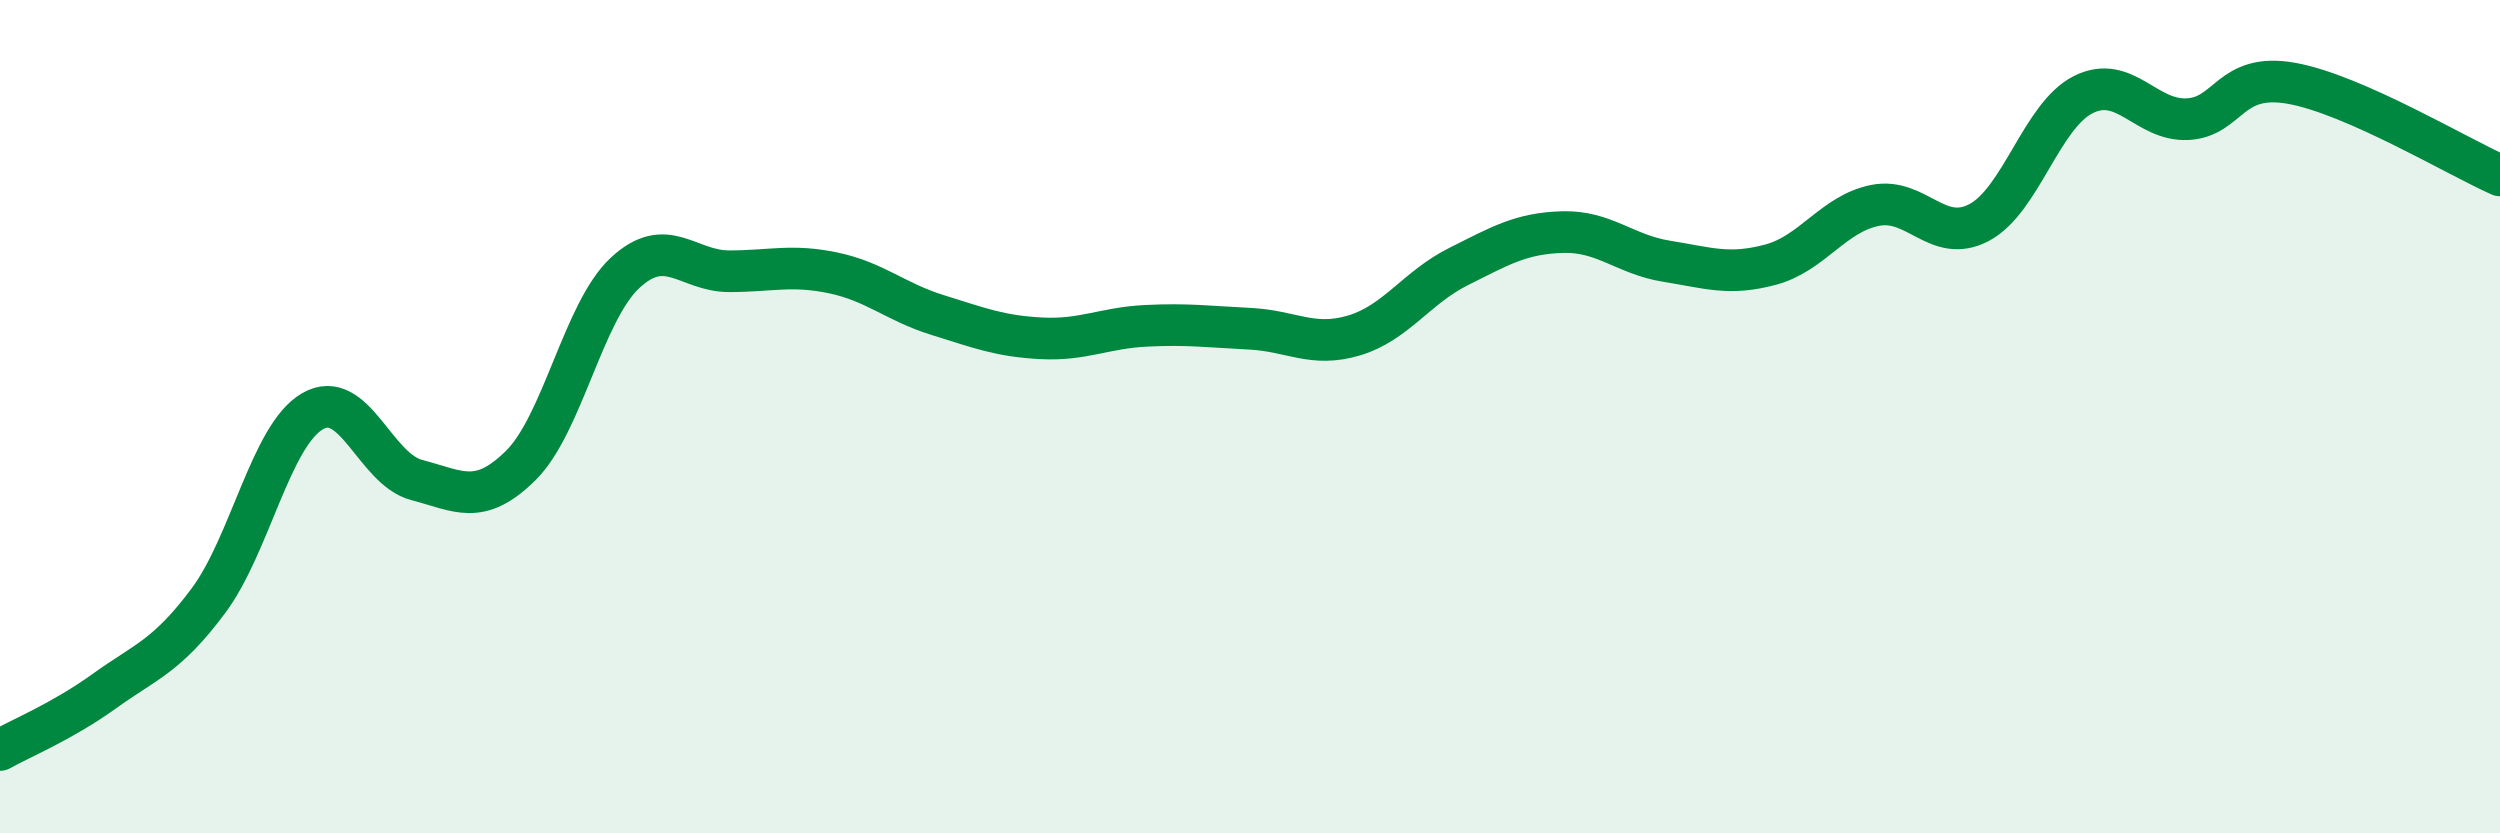
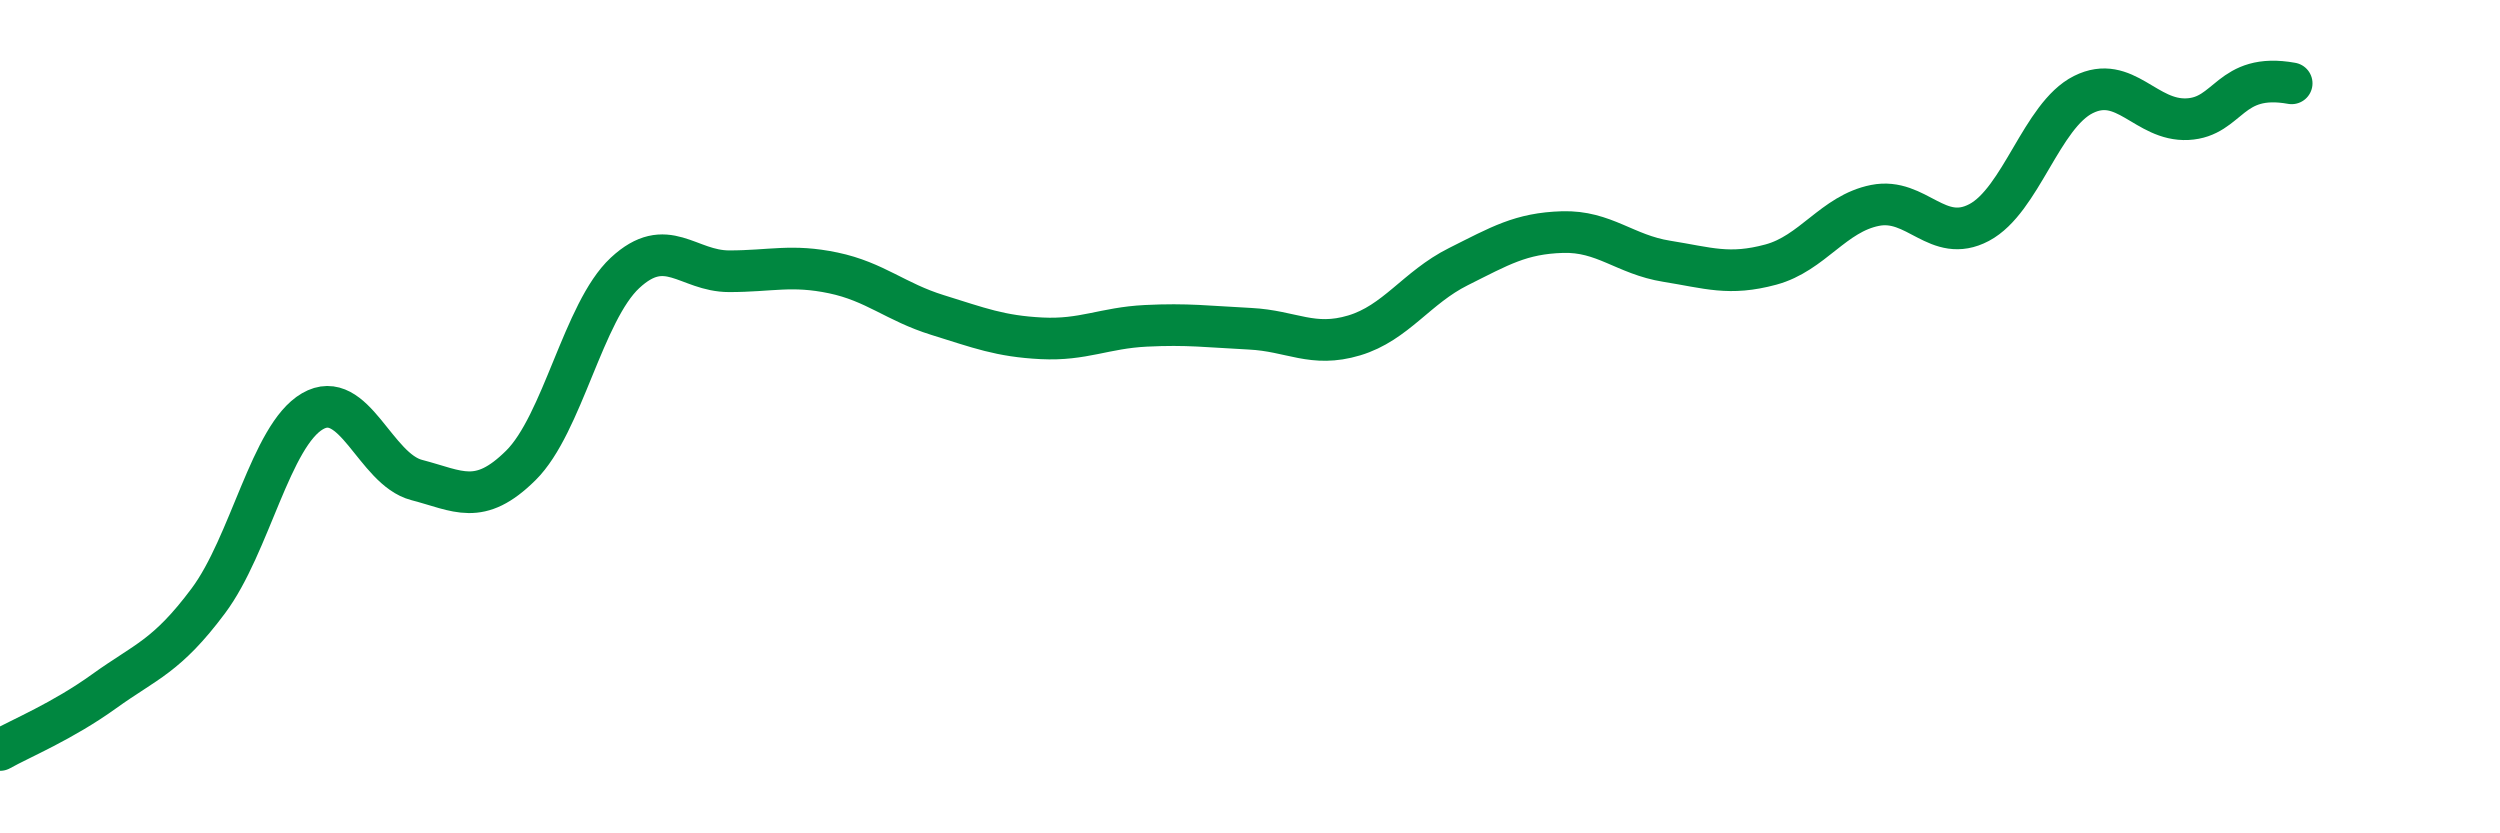
<svg xmlns="http://www.w3.org/2000/svg" width="60" height="20" viewBox="0 0 60 20">
-   <path d="M 0,18 C 0.5,17.72 1.5,17.31 2.5,16.59 C 3.5,15.87 4,15.76 5,14.42 C 6,13.08 6.5,10.45 7.5,9.87 C 8.5,9.29 9,11.26 10,11.52 C 11,11.78 11.5,12.16 12.5,11.17 C 13.5,10.18 14,7.48 15,6.55 C 16,5.62 16.5,6.51 17.5,6.51 C 18.5,6.51 19,6.34 20,6.55 C 21,6.76 21.5,7.25 22.5,7.56 C 23.5,7.87 24,8.07 25,8.12 C 26,8.17 26.5,7.87 27.5,7.82 C 28.5,7.77 29,7.84 30,7.89 C 31,7.94 31.5,8.35 32.5,8.05 C 33.5,7.75 34,6.9 35,6.4 C 36,5.9 36.5,5.6 37.5,5.57 C 38.5,5.54 39,6.11 40,6.27 C 41,6.43 41.5,6.62 42.5,6.35 C 43.5,6.08 44,5.13 45,4.93 C 46,4.73 46.5,5.87 47.5,5.34 C 48.5,4.81 49,2.77 50,2.27 C 51,1.77 51.5,2.91 52.5,2.86 C 53.5,2.81 53.5,1.73 55,2 C 56.5,2.27 59,3.77 60,4.21L60 20L0 20Z" fill="#008740" opacity="0.1" stroke-linecap="round" stroke-linejoin="round" />
-   <path d="M 0,18 C 0.5,17.72 1.5,17.31 2.5,16.59 C 3.5,15.87 4,15.76 5,14.42 C 6,13.08 6.5,10.45 7.5,9.87 C 8.5,9.29 9,11.26 10,11.52 C 11,11.78 11.5,12.16 12.5,11.17 C 13.5,10.18 14,7.48 15,6.55 C 16,5.62 16.5,6.51 17.5,6.51 C 18.5,6.51 19,6.34 20,6.55 C 21,6.76 21.5,7.25 22.5,7.56 C 23.5,7.87 24,8.07 25,8.12 C 26,8.17 26.5,7.87 27.5,7.82 C 28.5,7.77 29,7.84 30,7.89 C 31,7.94 31.5,8.35 32.5,8.05 C 33.5,7.75 34,6.9 35,6.4 C 36,5.9 36.5,5.6 37.5,5.57 C 38.5,5.54 39,6.11 40,6.27 C 41,6.43 41.5,6.62 42.5,6.35 C 43.5,6.08 44,5.13 45,4.93 C 46,4.73 46.5,5.87 47.5,5.34 C 48.5,4.81 49,2.77 50,2.27 C 51,1.77 51.5,2.91 52.5,2.86 C 53.5,2.81 53.5,1.73 55,2 C 56.5,2.27 59,3.77 60,4.21" stroke="#008740" stroke-width="1" fill="none" stroke-linecap="round" stroke-linejoin="round" />
+   <path d="M 0,18 C 0.5,17.72 1.5,17.31 2.5,16.59 C 3.5,15.87 4,15.76 5,14.42 C 6,13.08 6.5,10.45 7.5,9.87 C 8.5,9.29 9,11.26 10,11.52 C 11,11.78 11.5,12.16 12.5,11.17 C 13.5,10.18 14,7.48 15,6.55 C 16,5.62 16.5,6.51 17.5,6.51 C 18.5,6.51 19,6.34 20,6.55 C 21,6.76 21.5,7.25 22.5,7.56 C 23.5,7.87 24,8.07 25,8.12 C 26,8.17 26.5,7.87 27.5,7.82 C 28.5,7.77 29,7.84 30,7.89 C 31,7.94 31.5,8.35 32.5,8.05 C 33.5,7.75 34,6.9 35,6.4 C 36,5.9 36.5,5.6 37.5,5.57 C 38.5,5.54 39,6.11 40,6.27 C 41,6.43 41.5,6.62 42.5,6.35 C 43.5,6.08 44,5.13 45,4.93 C 46,4.73 46.5,5.87 47.5,5.34 C 48.5,4.81 49,2.77 50,2.27 C 51,1.77 51.5,2.91 52.5,2.86 C 53.5,2.81 53.5,1.73 55,2 " stroke="#008740" stroke-width="1" fill="none" stroke-linecap="round" stroke-linejoin="round" />
</svg>